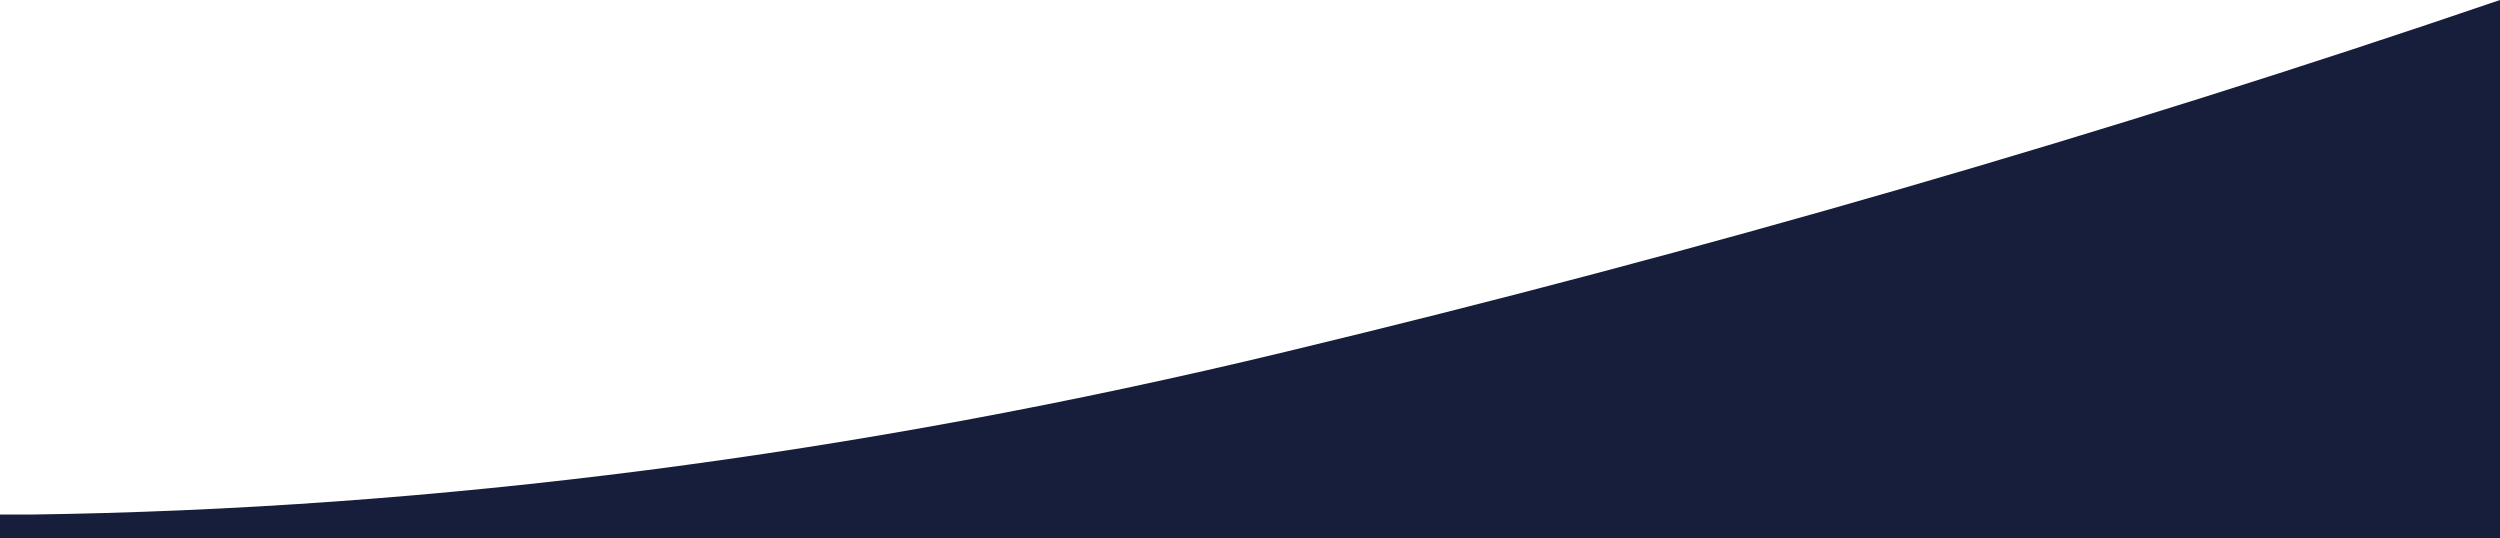
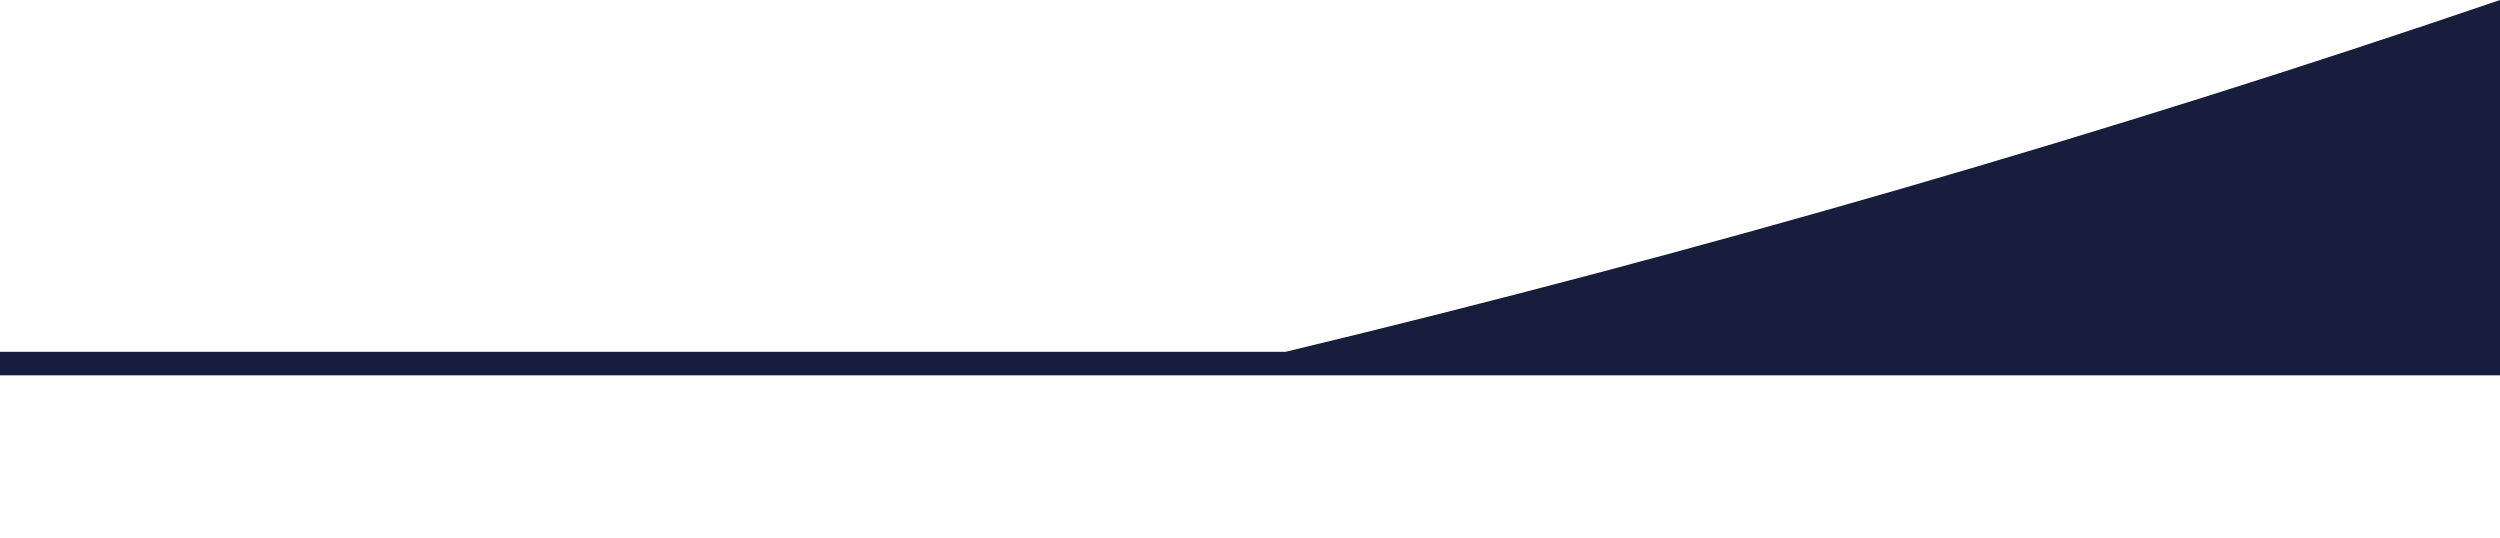
<svg xmlns="http://www.w3.org/2000/svg" version="1.1" id="Layer_1" x="0px" y="0px" viewBox="0 0 466.9 100.5" style="enable-background:new 0 0 466.9 100.5;" xml:space="preserve">
  <style type="text/css">
	.st0{fill:#171E3B;}
</style>
-   <path class="st0" d="M466.9,0c-73.2,25-149.4,47.1-226.8,65.7C159.7,85.1,80.7,95.1,5.6,96.1l0,0H5.2c-1.7,0-3.4,0-5.1,0h0.1H0v4.4  h466.9V0z" />
+   <path class="st0" d="M466.9,0c-73.2,25-149.4,47.1-226.8,65.7l0,0H5.2c-1.7,0-3.4,0-5.1,0h0.1H0v4.4  h466.9V0z" />
</svg>